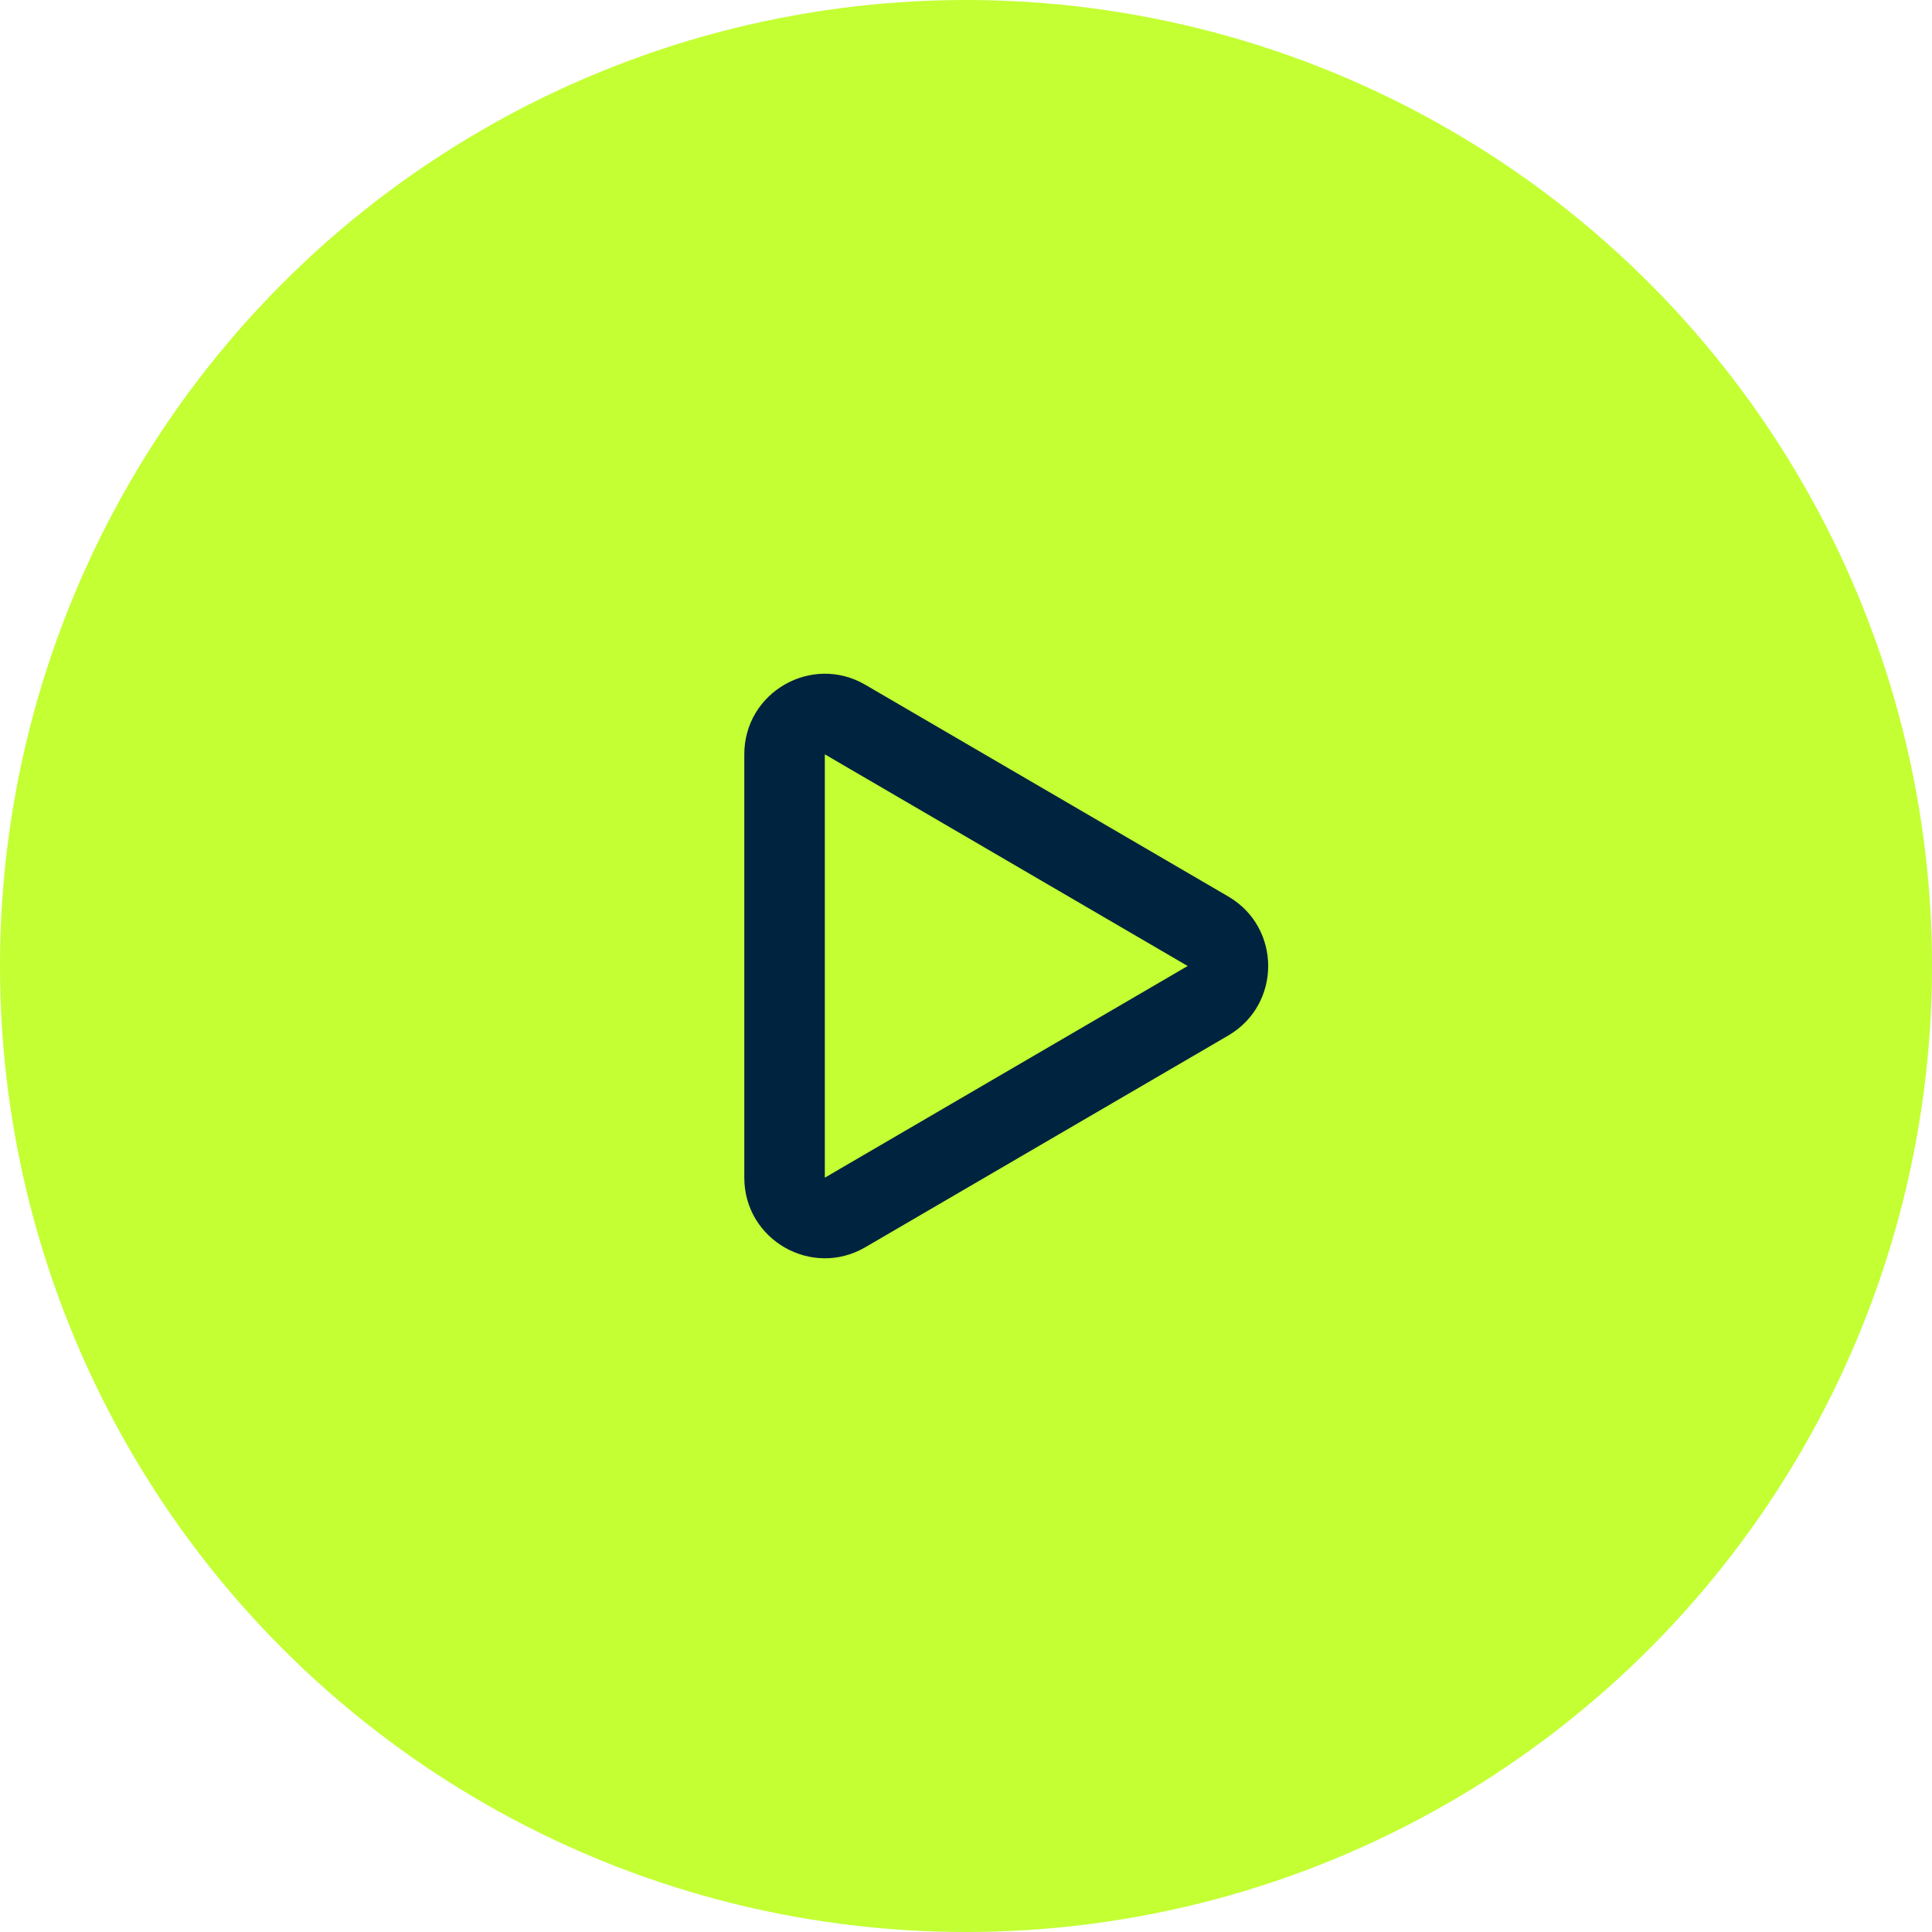
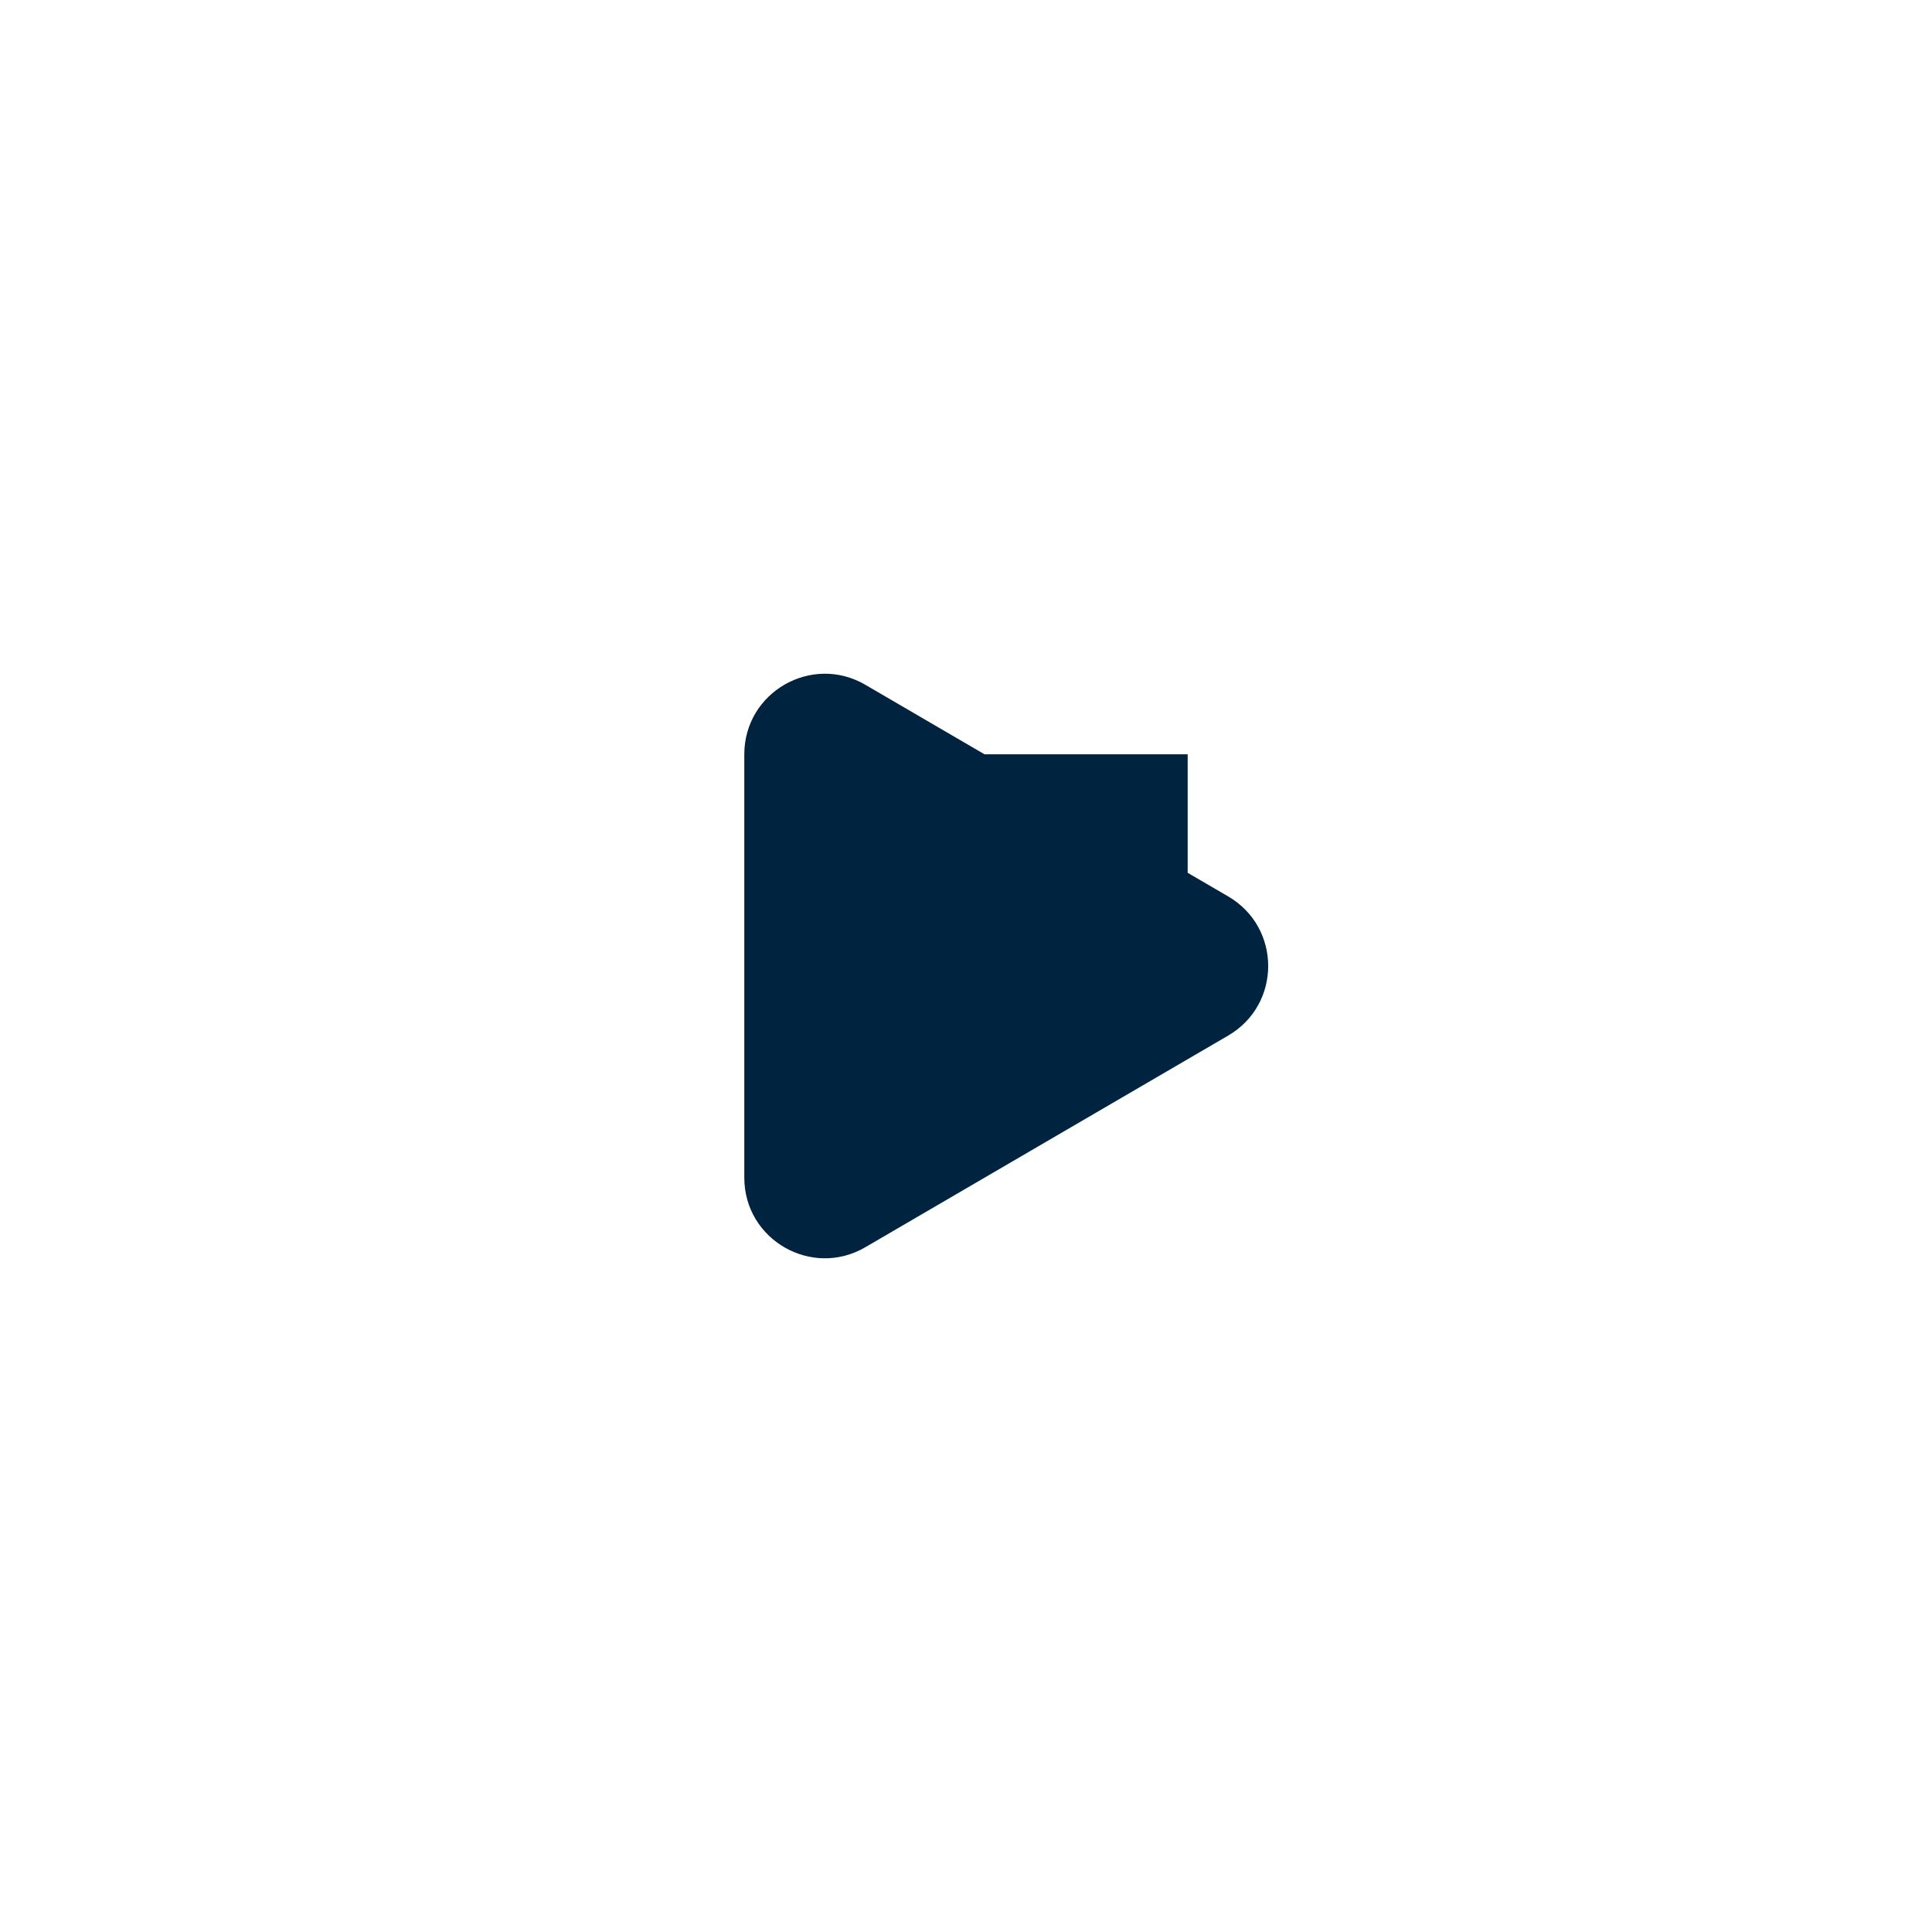
<svg xmlns="http://www.w3.org/2000/svg" width="80" height="80" viewBox="0 0 80 80" fill="none">
-   <circle opacity="0.8" cx="40" cy="40" r="40" fill="#B4FF00" />
-   <path d="M35.833 28.356C33.611 27.06 30.82 28.663 30.82 31.235V48.765C30.82 51.338 33.611 52.941 35.833 51.644L50.859 42.879C53.064 41.593 53.064 38.407 50.859 37.121L35.833 28.356ZM34.154 31.235L49.179 40L34.154 48.765V31.235Z" fill="#002340" />
+   <path d="M35.833 28.356C33.611 27.06 30.82 28.663 30.82 31.235V48.765C30.82 51.338 33.611 52.941 35.833 51.644L50.859 42.879C53.064 41.593 53.064 38.407 50.859 37.121L35.833 28.356ZM34.154 31.235L49.179 40V31.235Z" fill="#002340" />
</svg>